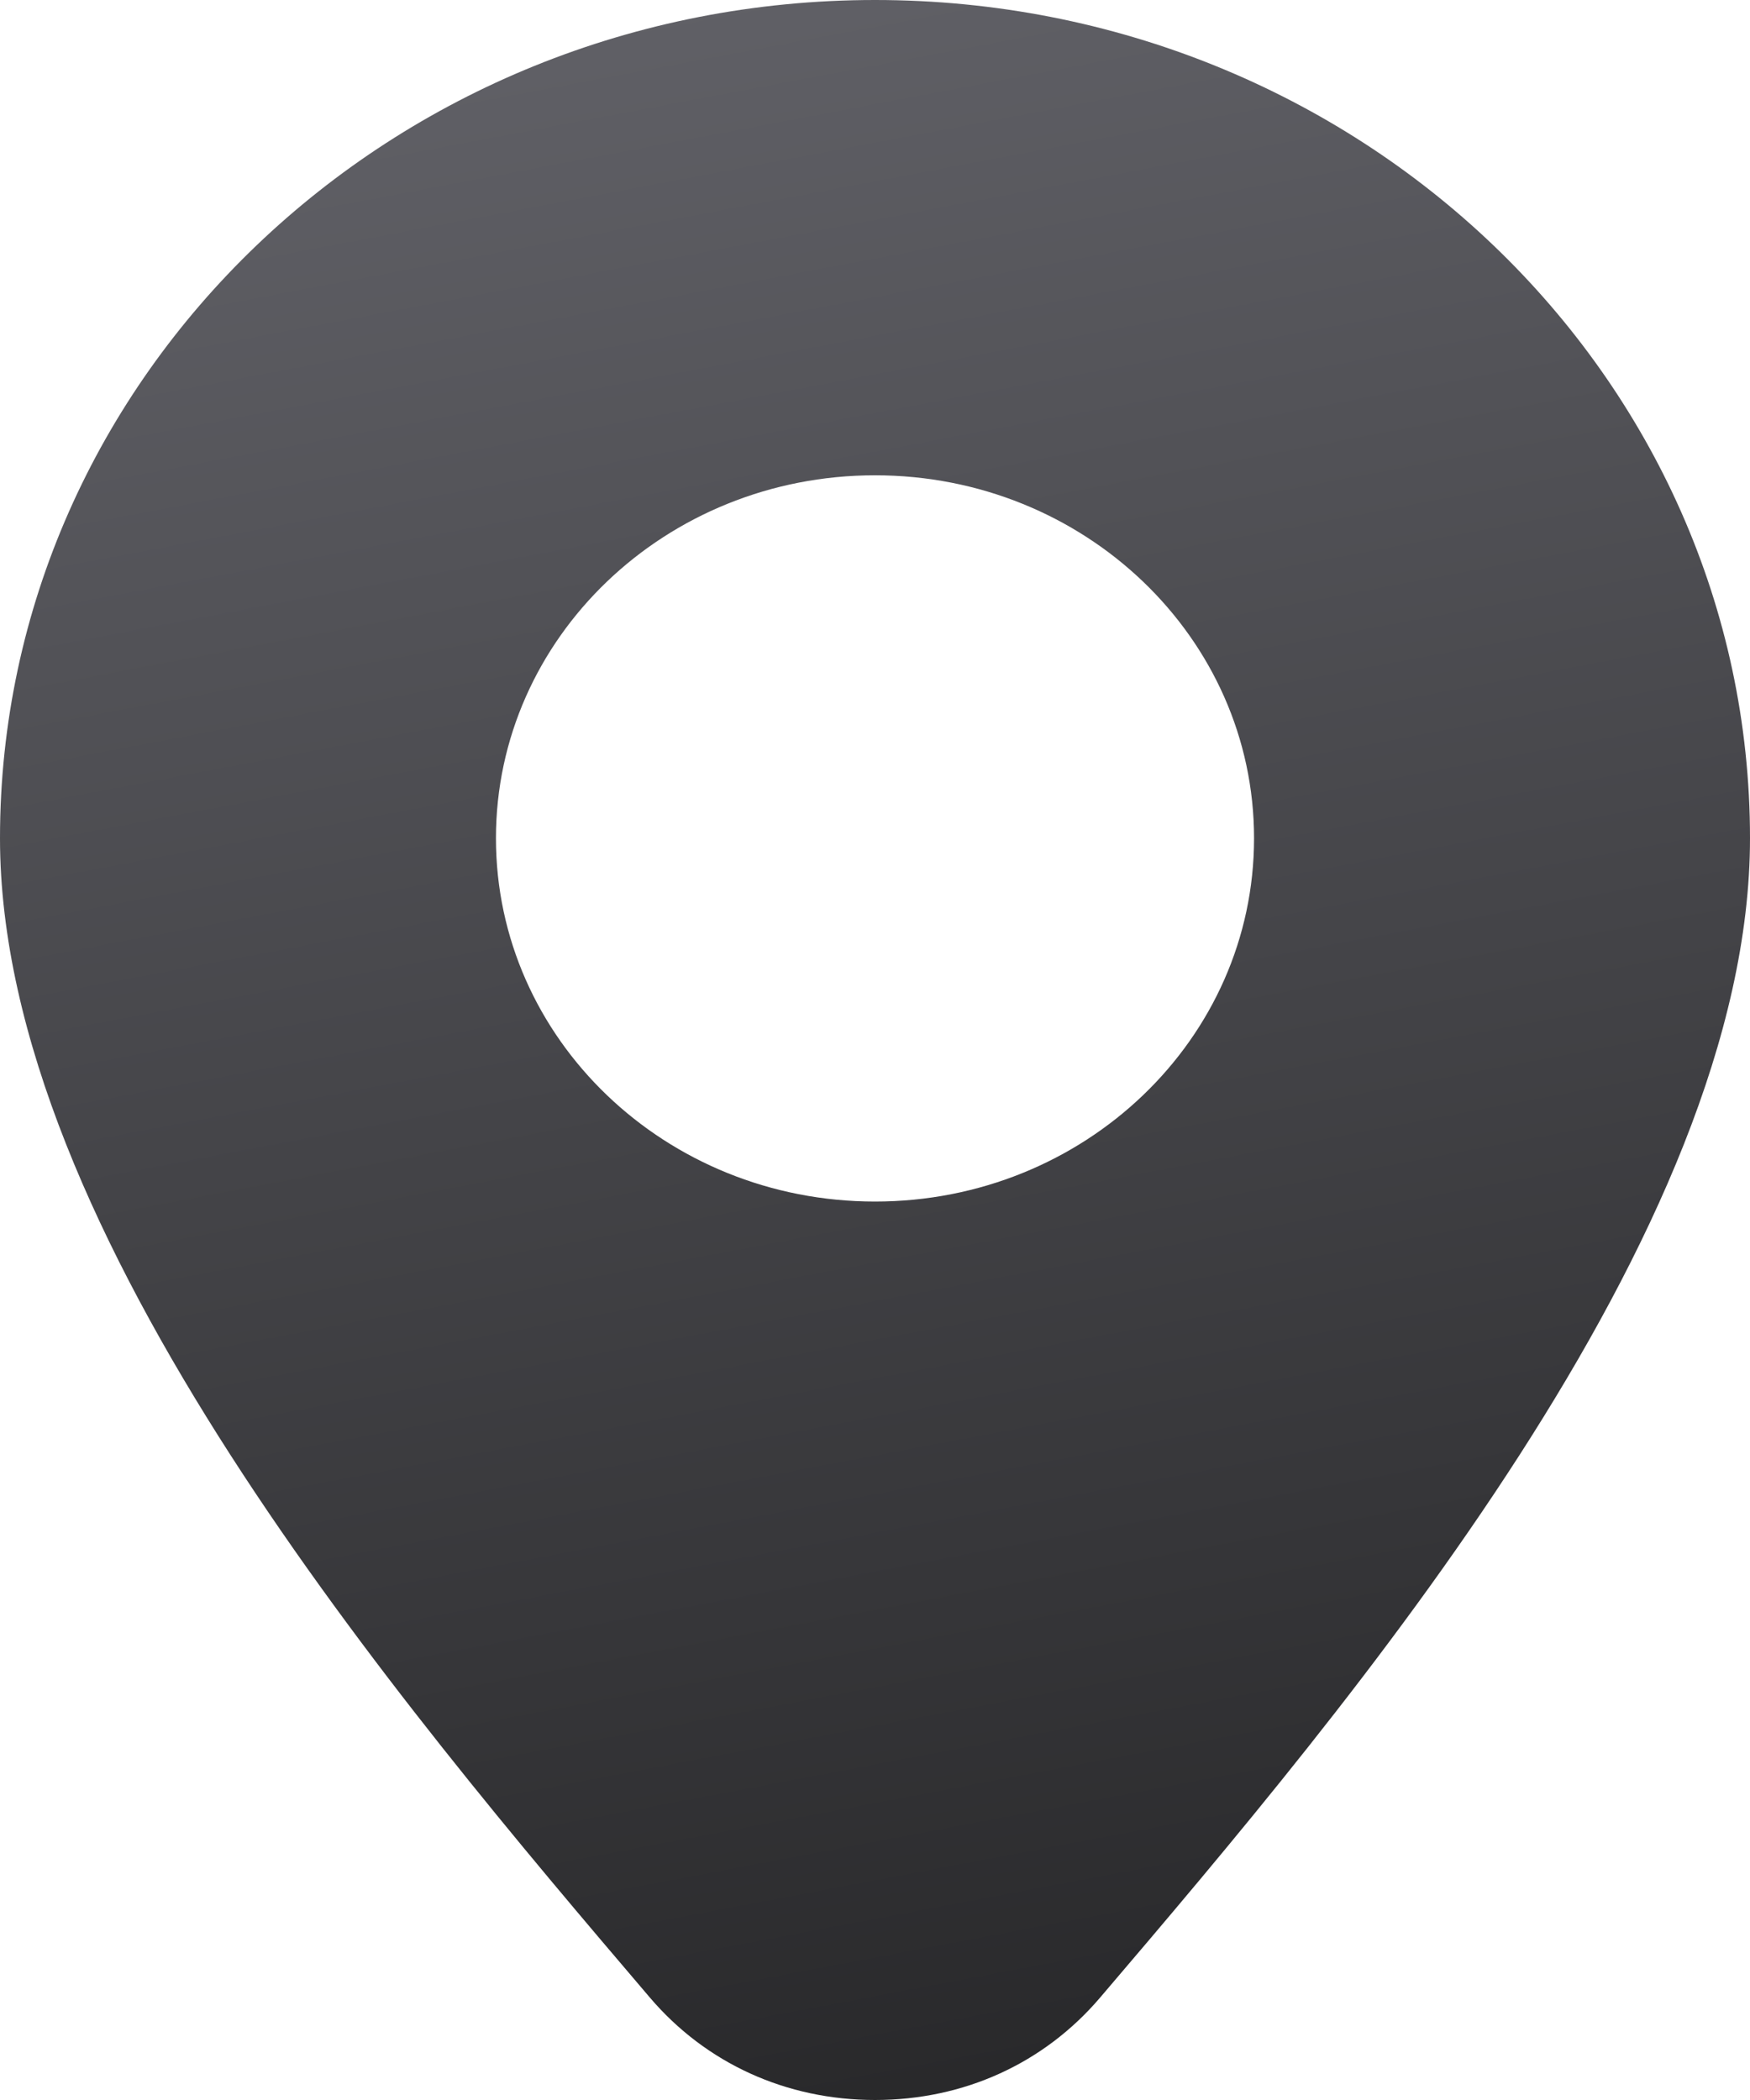
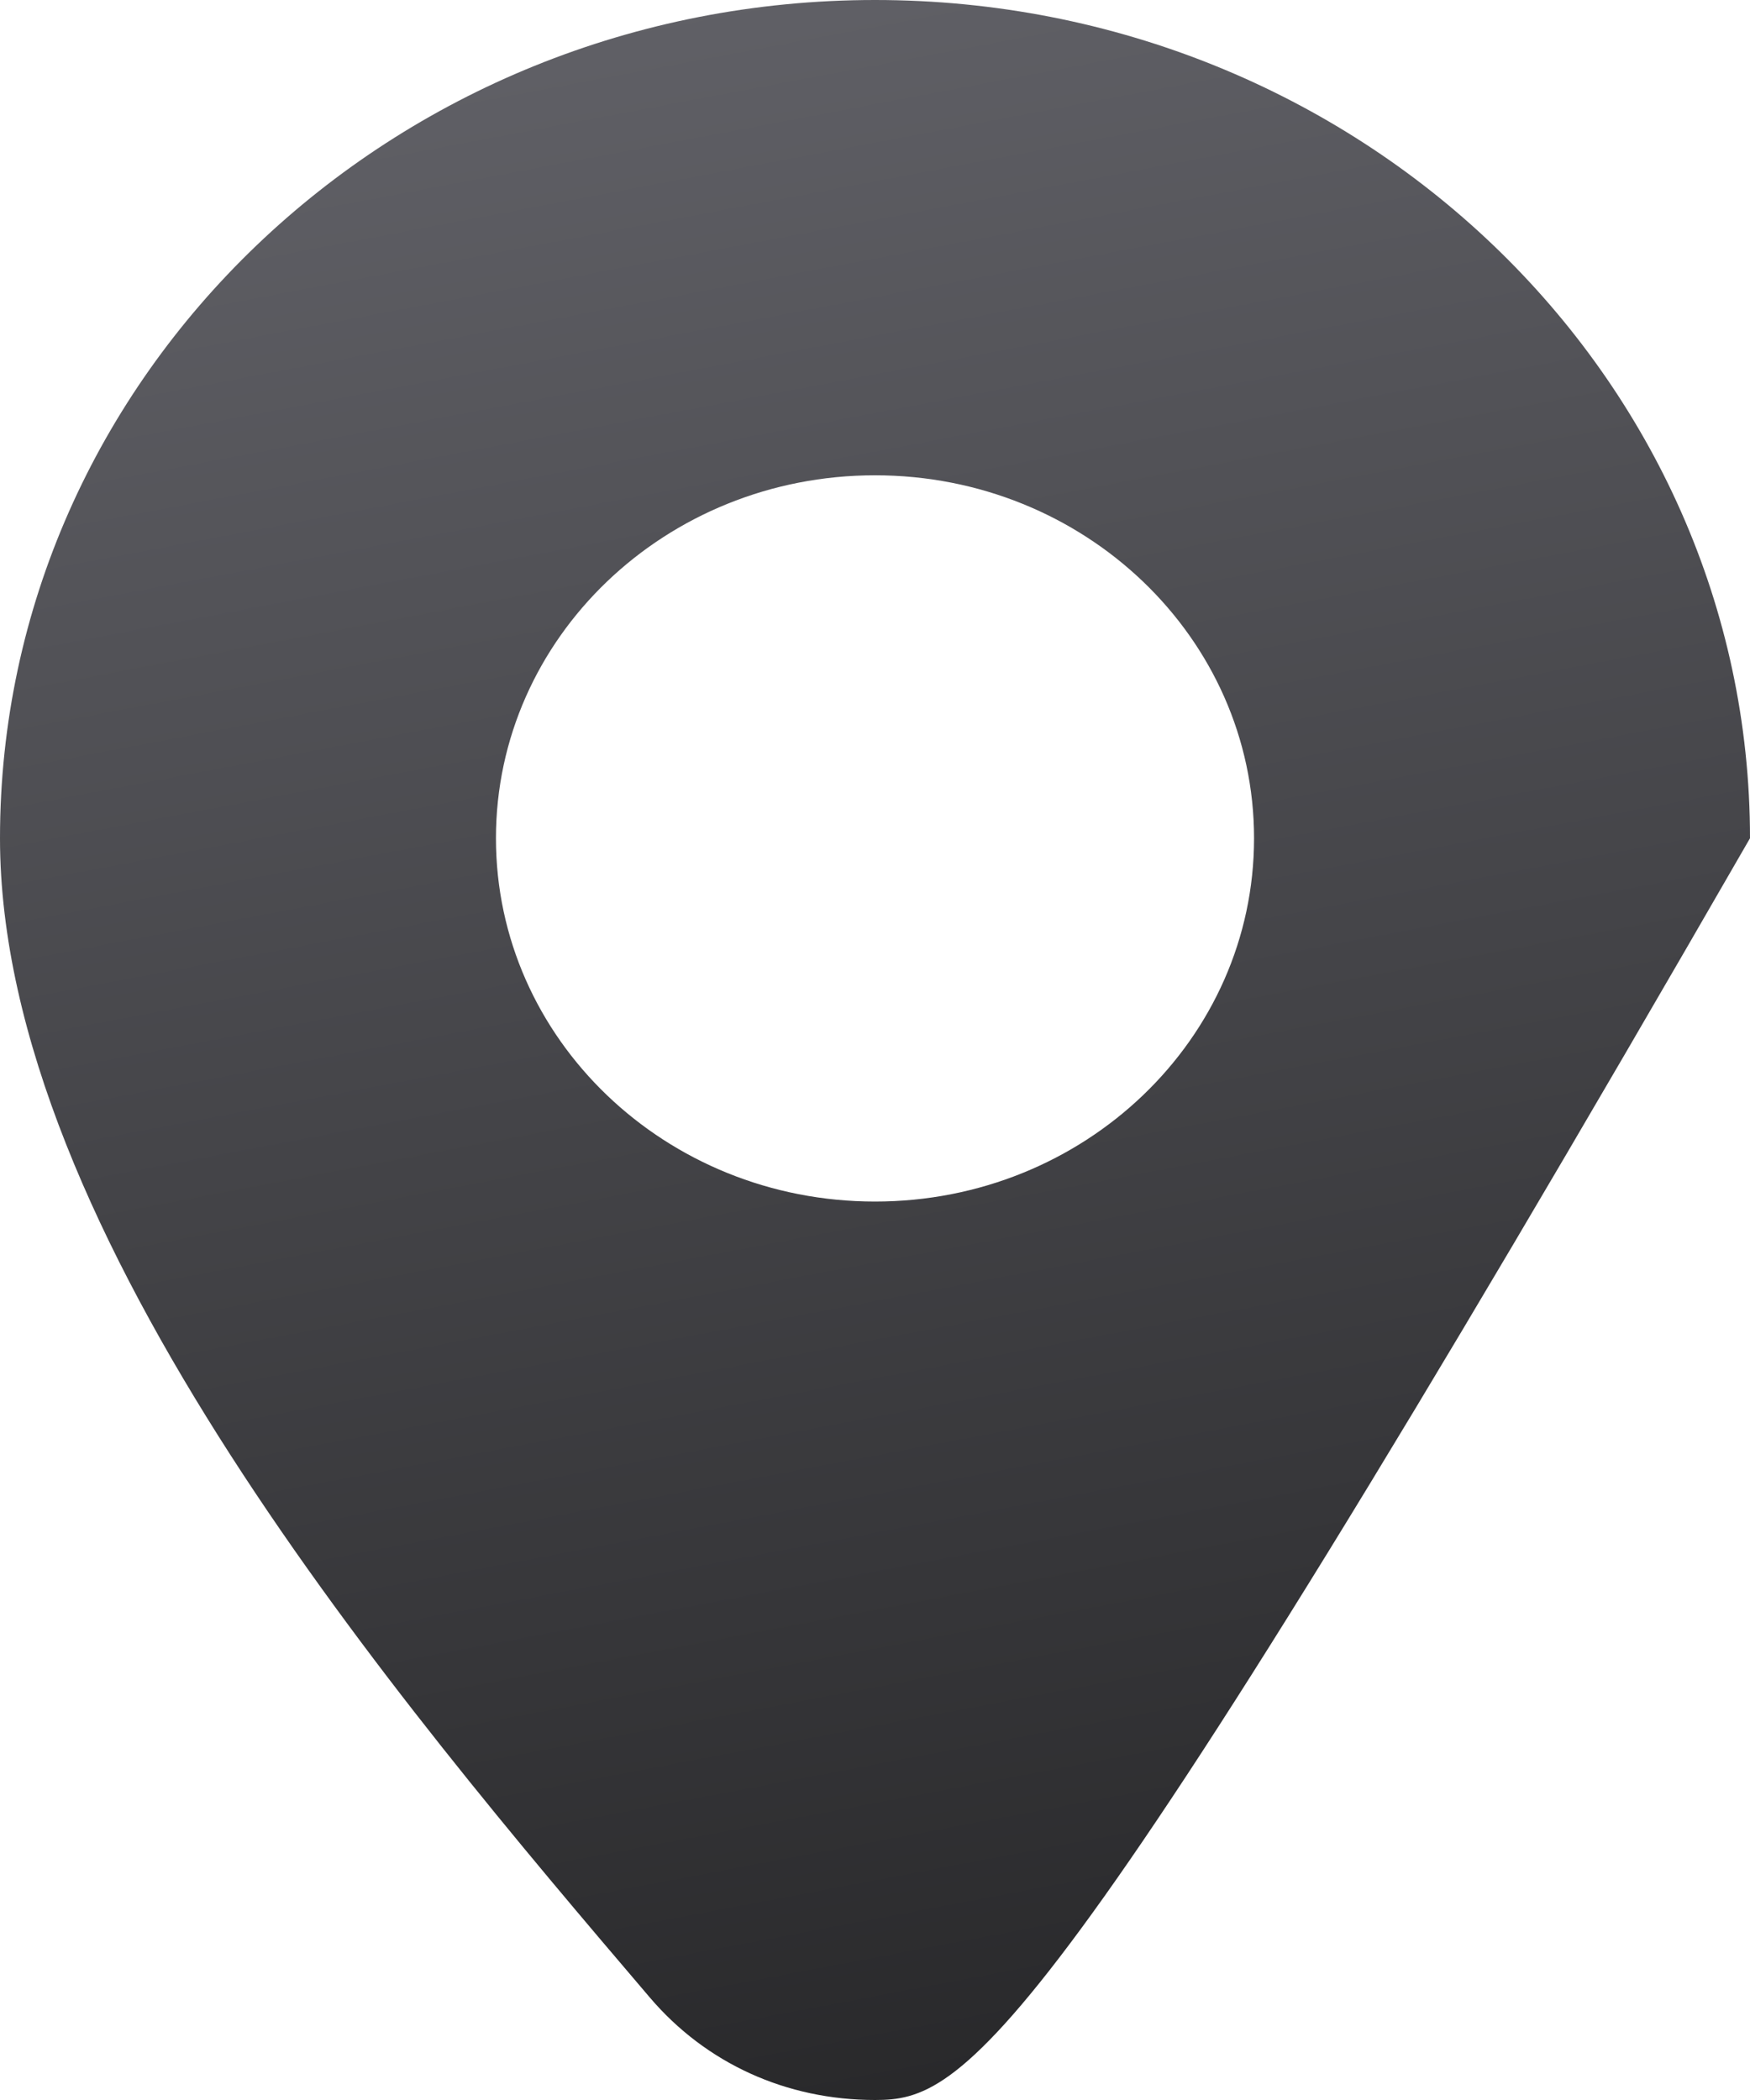
<svg xmlns="http://www.w3.org/2000/svg" width="10" height="12" viewBox="0 0 10 12" fill="none">
-   <path fill-rule="evenodd" clip-rule="evenodd" d="M0 4.79C0 2.146 2.239 0 5 0C7.761 0 10 2.146 10 4.79C10 7.045 7.724 9.728 6.287 11.414C5.966 11.791 5.508 12 5 12C4.493 12 4.034 11.791 3.713 11.414C2.276 9.728 0 7.045 0 4.79ZM5 2.716C3.803 2.716 2.834 3.645 2.834 4.79C2.834 5.937 3.803 6.866 5 6.866C6.197 6.866 7.166 5.937 7.166 4.79C7.166 3.645 6.197 2.716 5 2.716Z" fill="url(#paint0_linear_316_2448)" />
+   <path fill-rule="evenodd" clip-rule="evenodd" d="M0 4.79C0 2.146 2.239 0 5 0C7.761 0 10 2.146 10 4.79C5.966 11.791 5.508 12 5 12C4.493 12 4.034 11.791 3.713 11.414C2.276 9.728 0 7.045 0 4.79ZM5 2.716C3.803 2.716 2.834 3.645 2.834 4.79C2.834 5.937 3.803 6.866 5 6.866C6.197 6.866 7.166 5.937 7.166 4.79C7.166 3.645 6.197 2.716 5 2.716Z" fill="url(#paint0_linear_316_2448)" />
  <defs>
    <linearGradient id="paint0_linear_316_2448" x1="4.076" y1="5.24003e-08" x2="6.329" y2="11.924" gradientUnits="userSpaceOnUse">
      <stop stop-color="#606066" />
      <stop offset="1" stop-color="#28282A" />
    </linearGradient>
  </defs>
</svg>